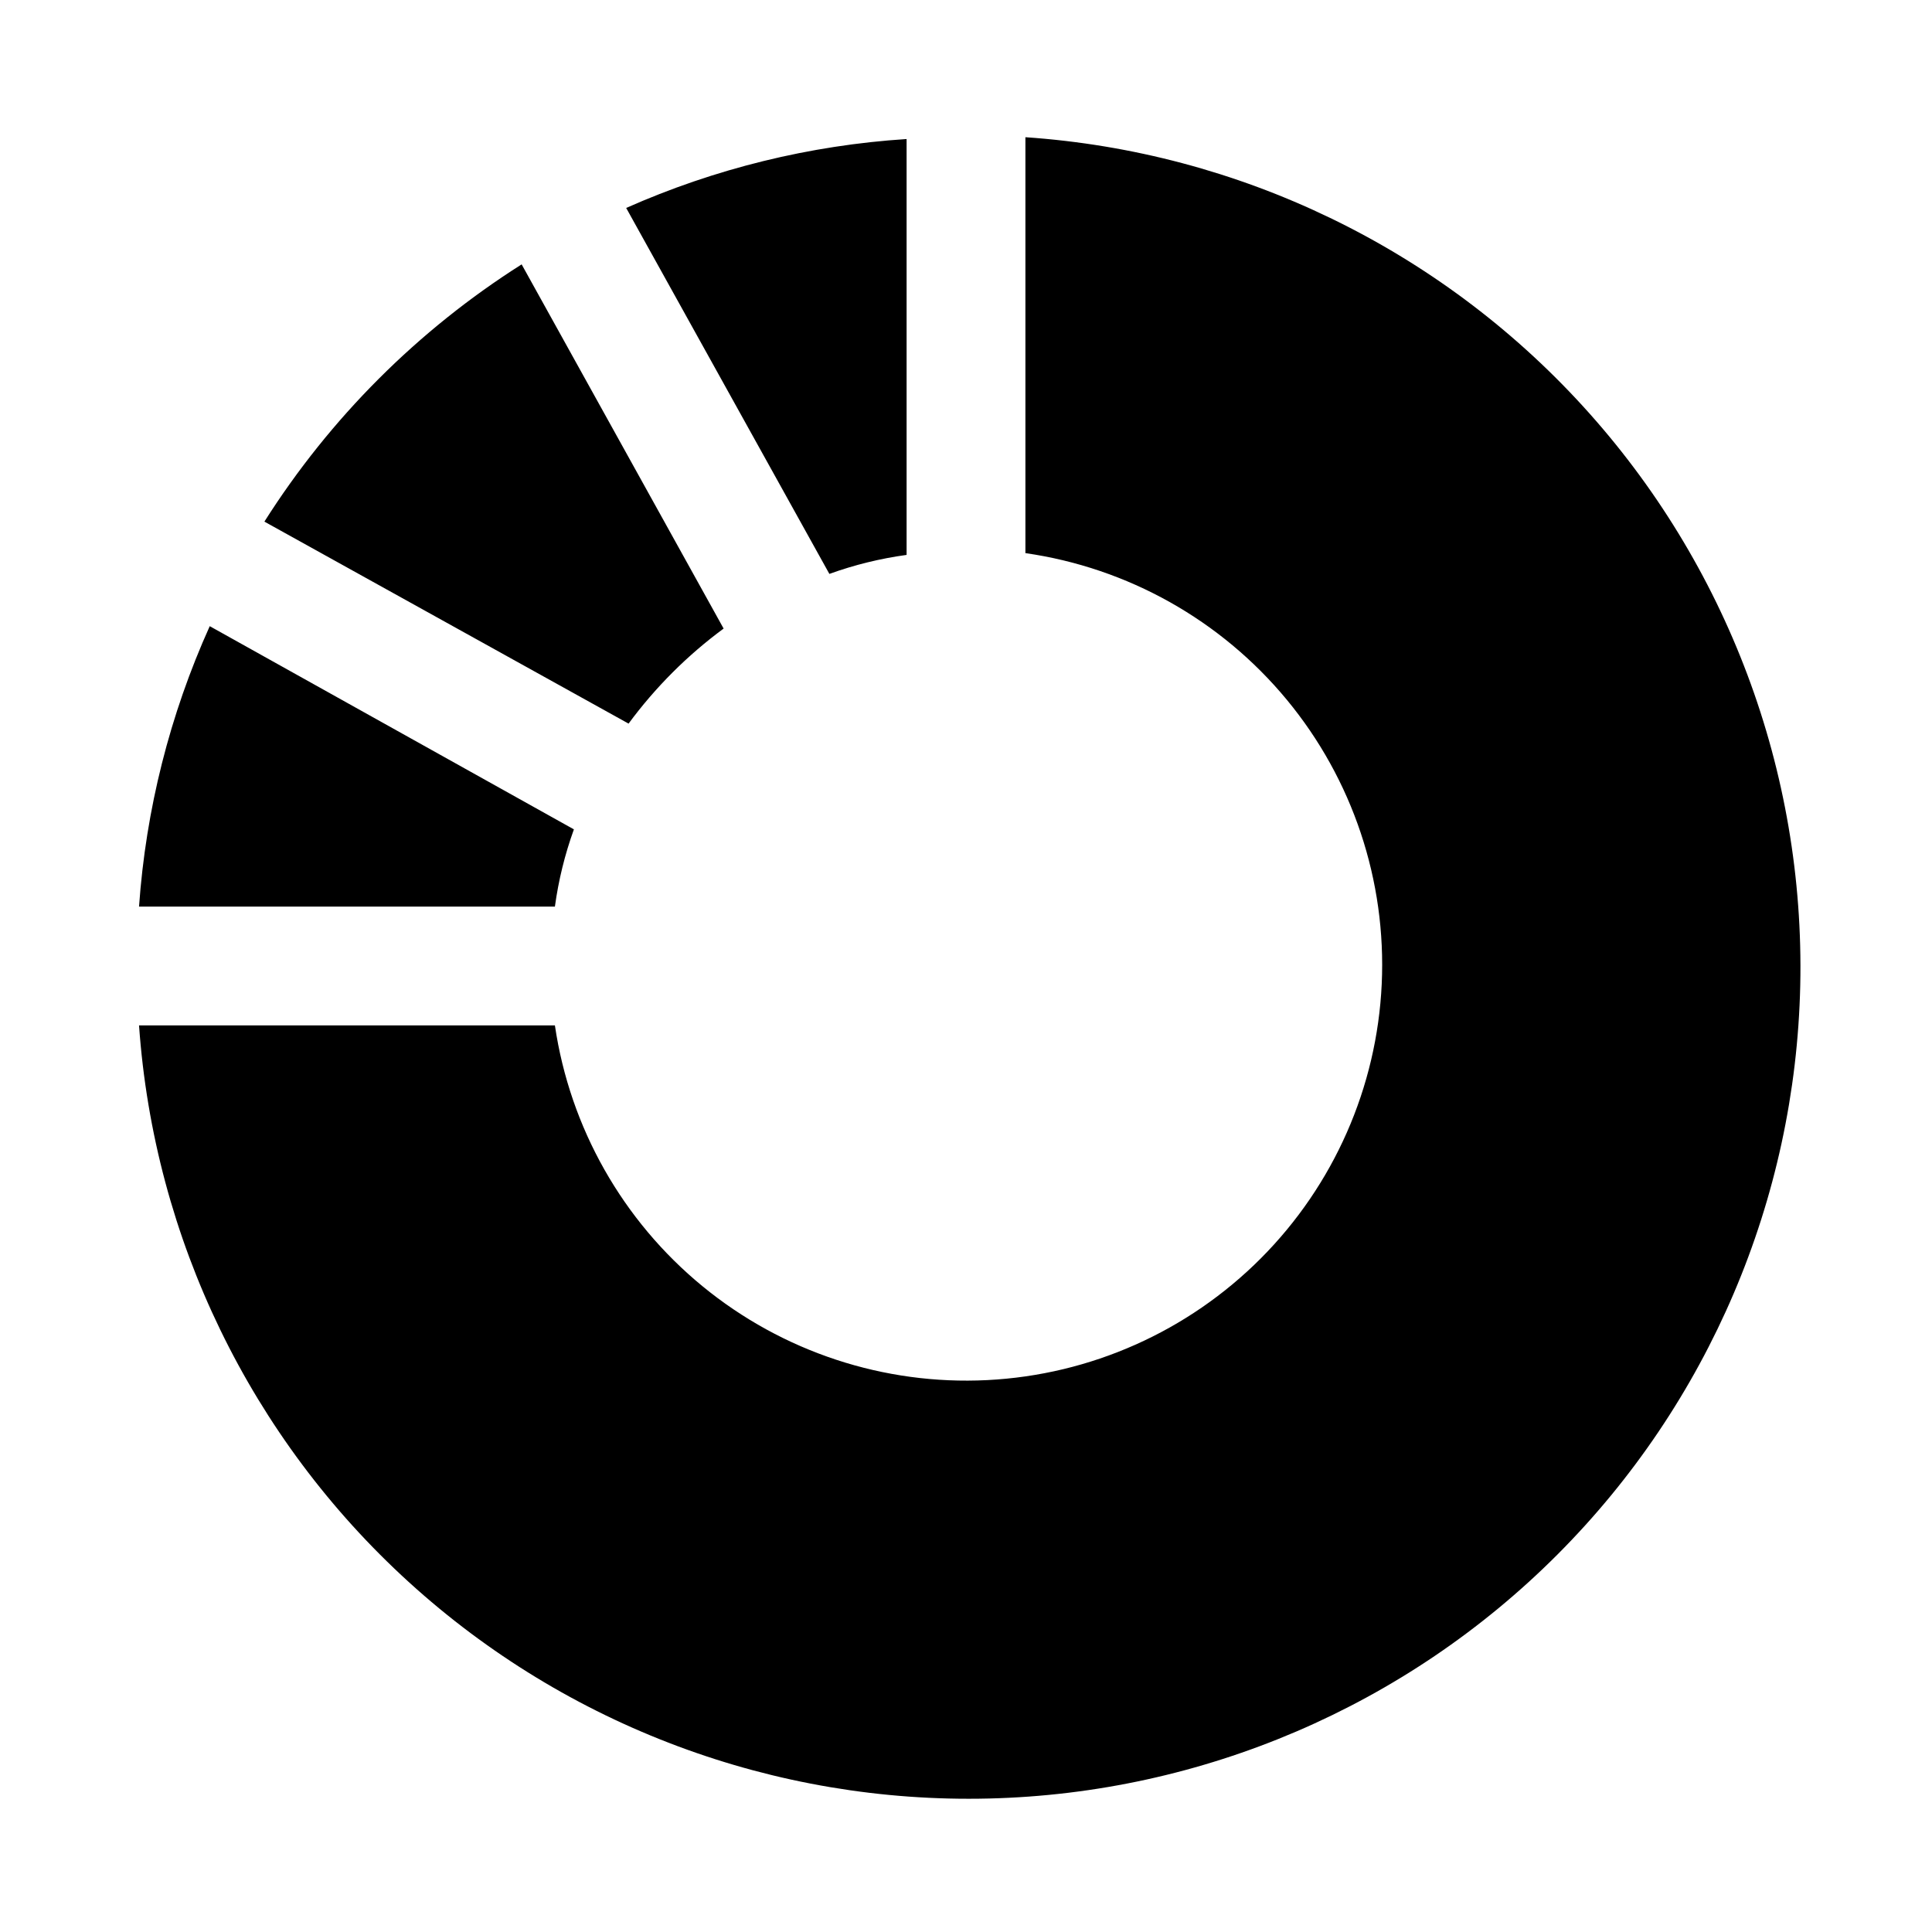
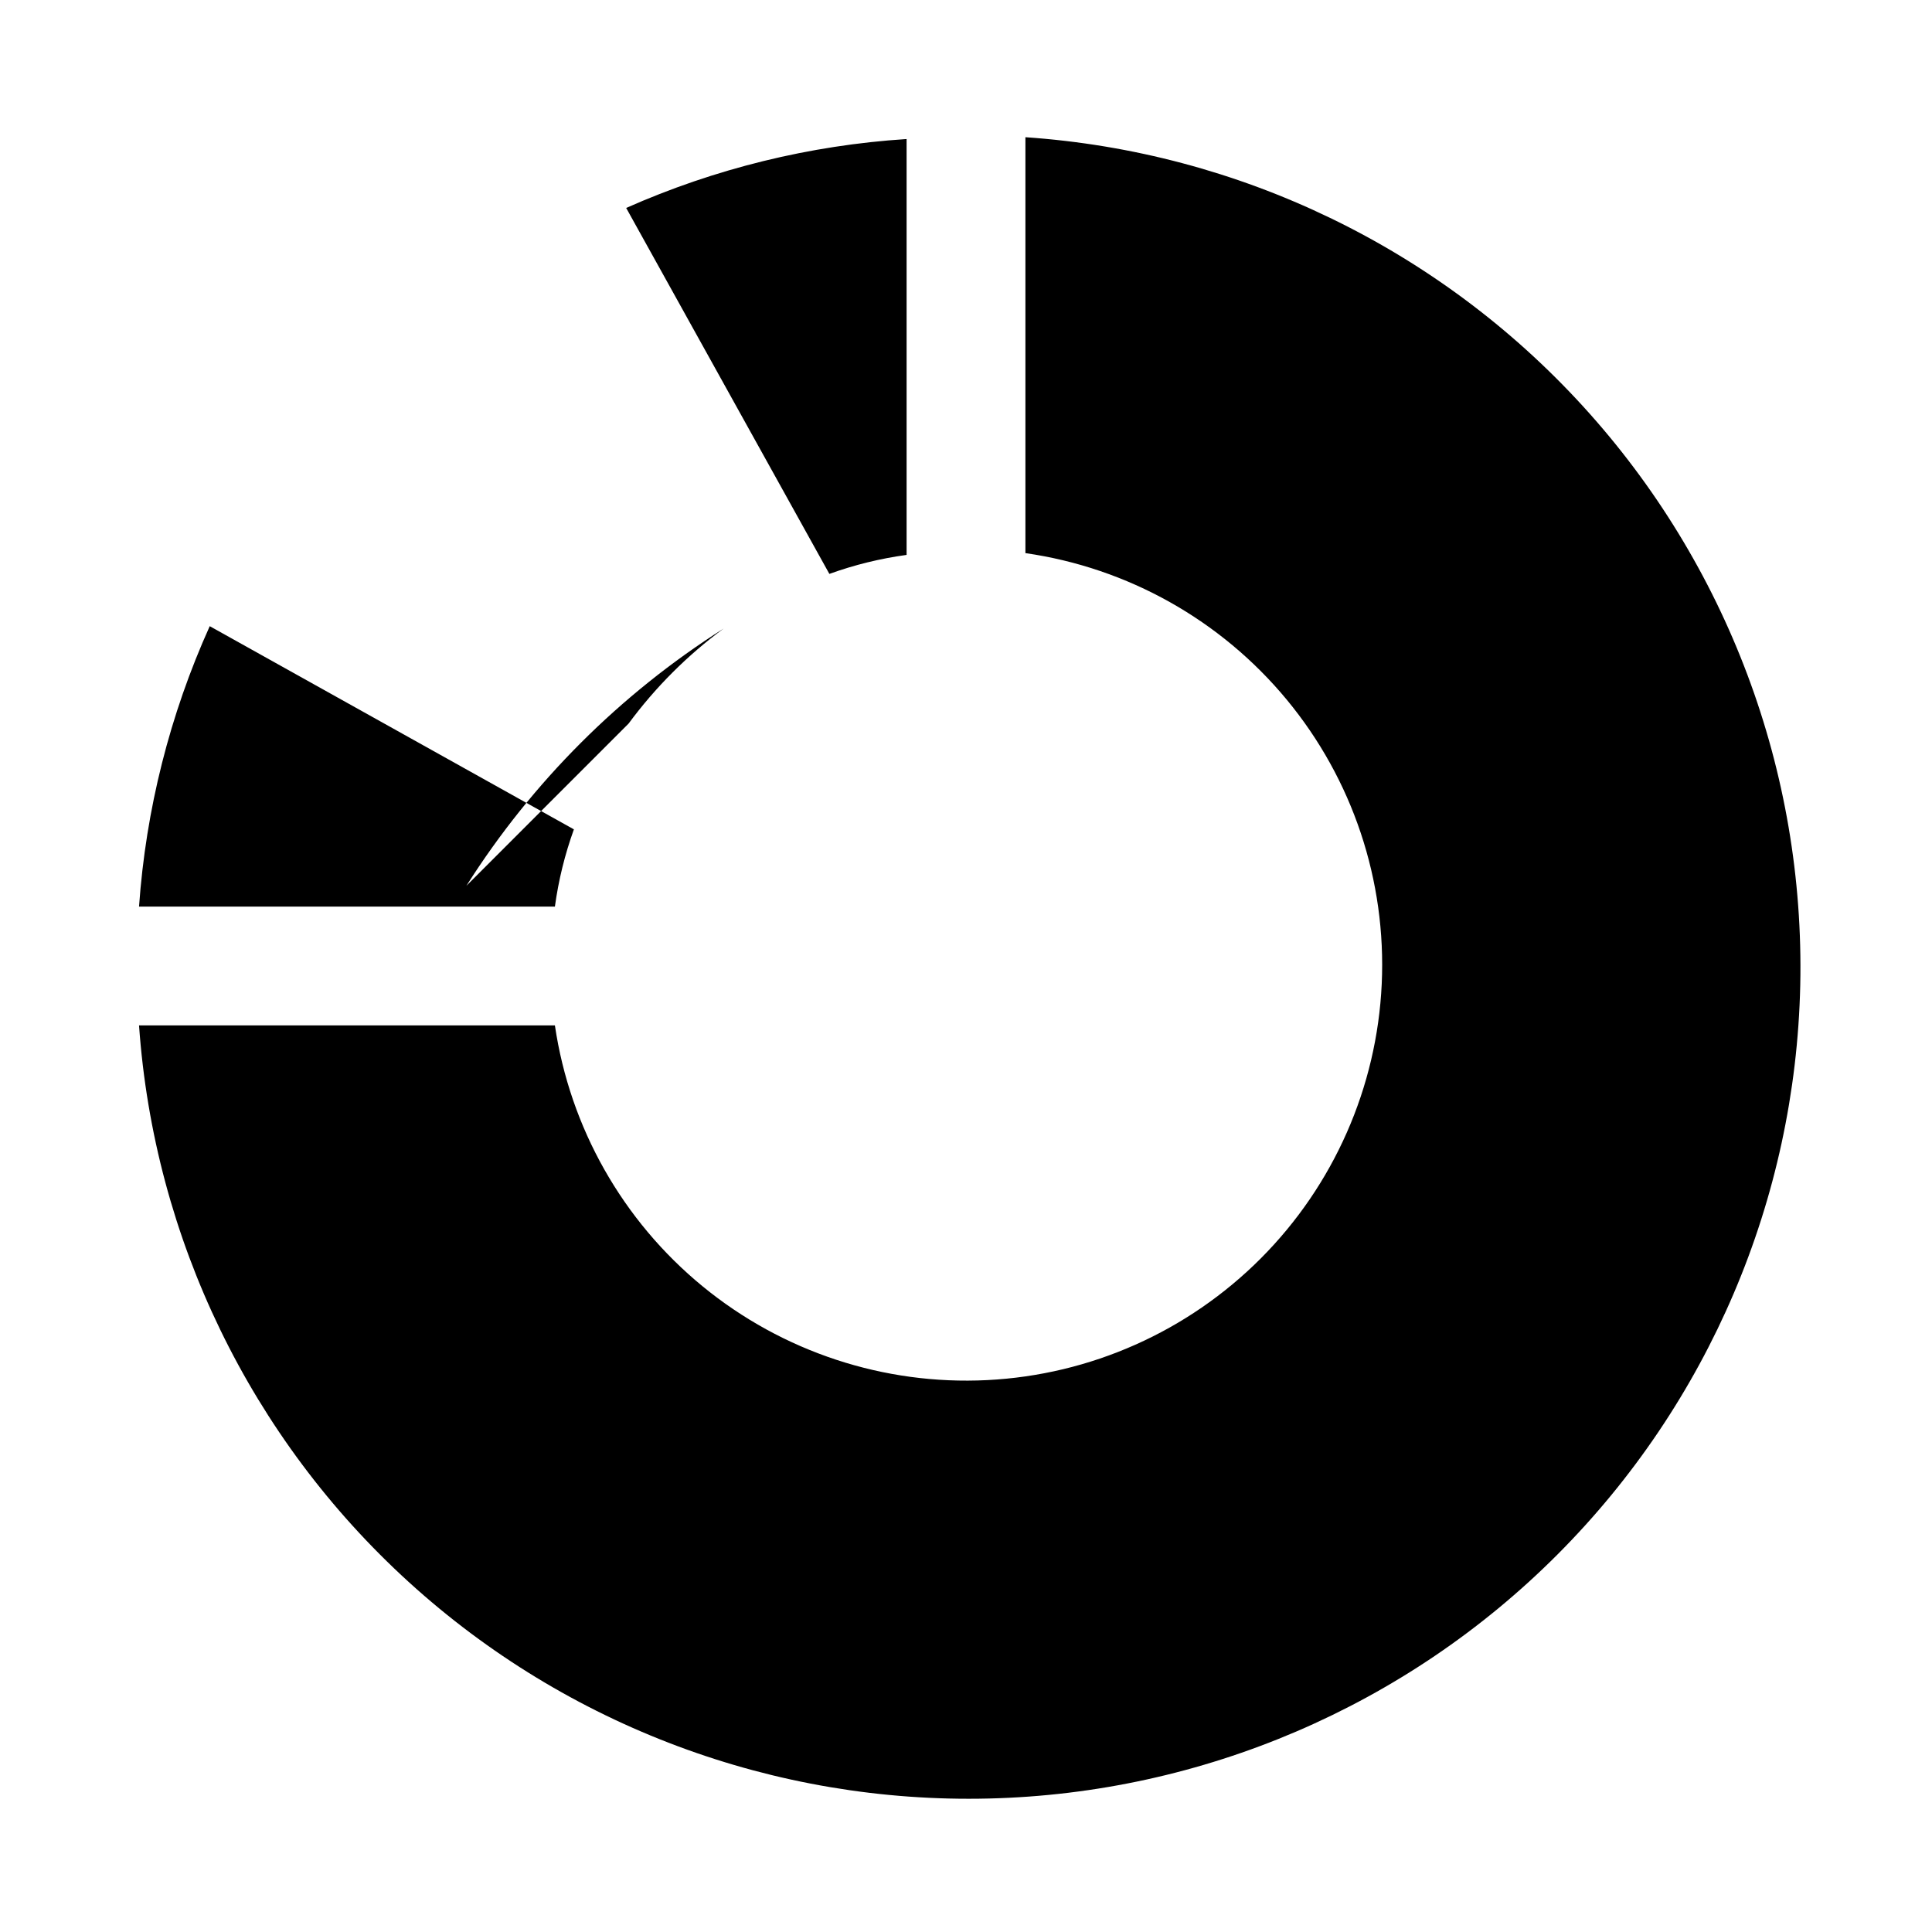
<svg xmlns="http://www.w3.org/2000/svg" fill="#000000" width="800px" height="800px" version="1.1" viewBox="144 144 512 512">
-   <path d="m296.09 363.79c-2.394 6.625-4.082 13.484-5.035 20.465h-110.21c1.809-25.684 8.152-50.844 18.738-74.312zm13.855-164.68 53.848 96.98c6.625-2.394 13.484-4.082 20.465-5.035v-110.21c-25.652 1.656-50.812 7.84-74.312 18.266zm105.8-18.738v110.21c27.117 3.894 51.809 17.746 69.27 38.855 17.457 21.109 26.426 47.969 25.156 75.332-1.266 27.363-12.68 53.277-32.012 72.684-19.336 19.406-45.203 30.918-72.562 32.289-27.359 1.371-54.25-7.5-75.426-24.875-21.176-17.379-35.121-42.02-39.117-69.121h-110.21c3.981 56.559 29.602 109.41 71.539 147.56 41.934 38.156 96.961 58.688 153.64 57.32 56.68-1.363 110.66-24.52 150.71-64.652 40.051-40.129 63.094-94.152 64.348-150.84 1.25-56.684-19.387-111.67-57.629-153.53-38.242-41.859-91.141-67.375-147.71-71.242zm-105.17 155.39h0.004c7.086-9.609 15.578-18.102 25.188-25.188l-53.527-96.512c-27.477 17.414-50.758 40.695-68.172 68.172z" />
+   <path d="m296.09 363.79c-2.394 6.625-4.082 13.484-5.035 20.465h-110.21c1.809-25.684 8.152-50.844 18.738-74.312zm13.855-164.68 53.848 96.98c6.625-2.394 13.484-4.082 20.465-5.035v-110.21c-25.652 1.656-50.812 7.84-74.312 18.266zm105.8-18.738v110.21c27.117 3.894 51.809 17.746 69.27 38.855 17.457 21.109 26.426 47.969 25.156 75.332-1.266 27.363-12.68 53.277-32.012 72.684-19.336 19.406-45.203 30.918-72.562 32.289-27.359 1.371-54.25-7.5-75.426-24.875-21.176-17.379-35.121-42.02-39.117-69.121h-110.21c3.981 56.559 29.602 109.41 71.539 147.56 41.934 38.156 96.961 58.688 153.64 57.32 56.68-1.363 110.66-24.52 150.71-64.652 40.051-40.129 63.094-94.152 64.348-150.84 1.25-56.684-19.387-111.67-57.629-153.53-38.242-41.859-91.141-67.375-147.71-71.242zm-105.17 155.39h0.004c7.086-9.609 15.578-18.102 25.188-25.188c-27.477 17.414-50.758 40.695-68.172 68.172z" />
</svg>